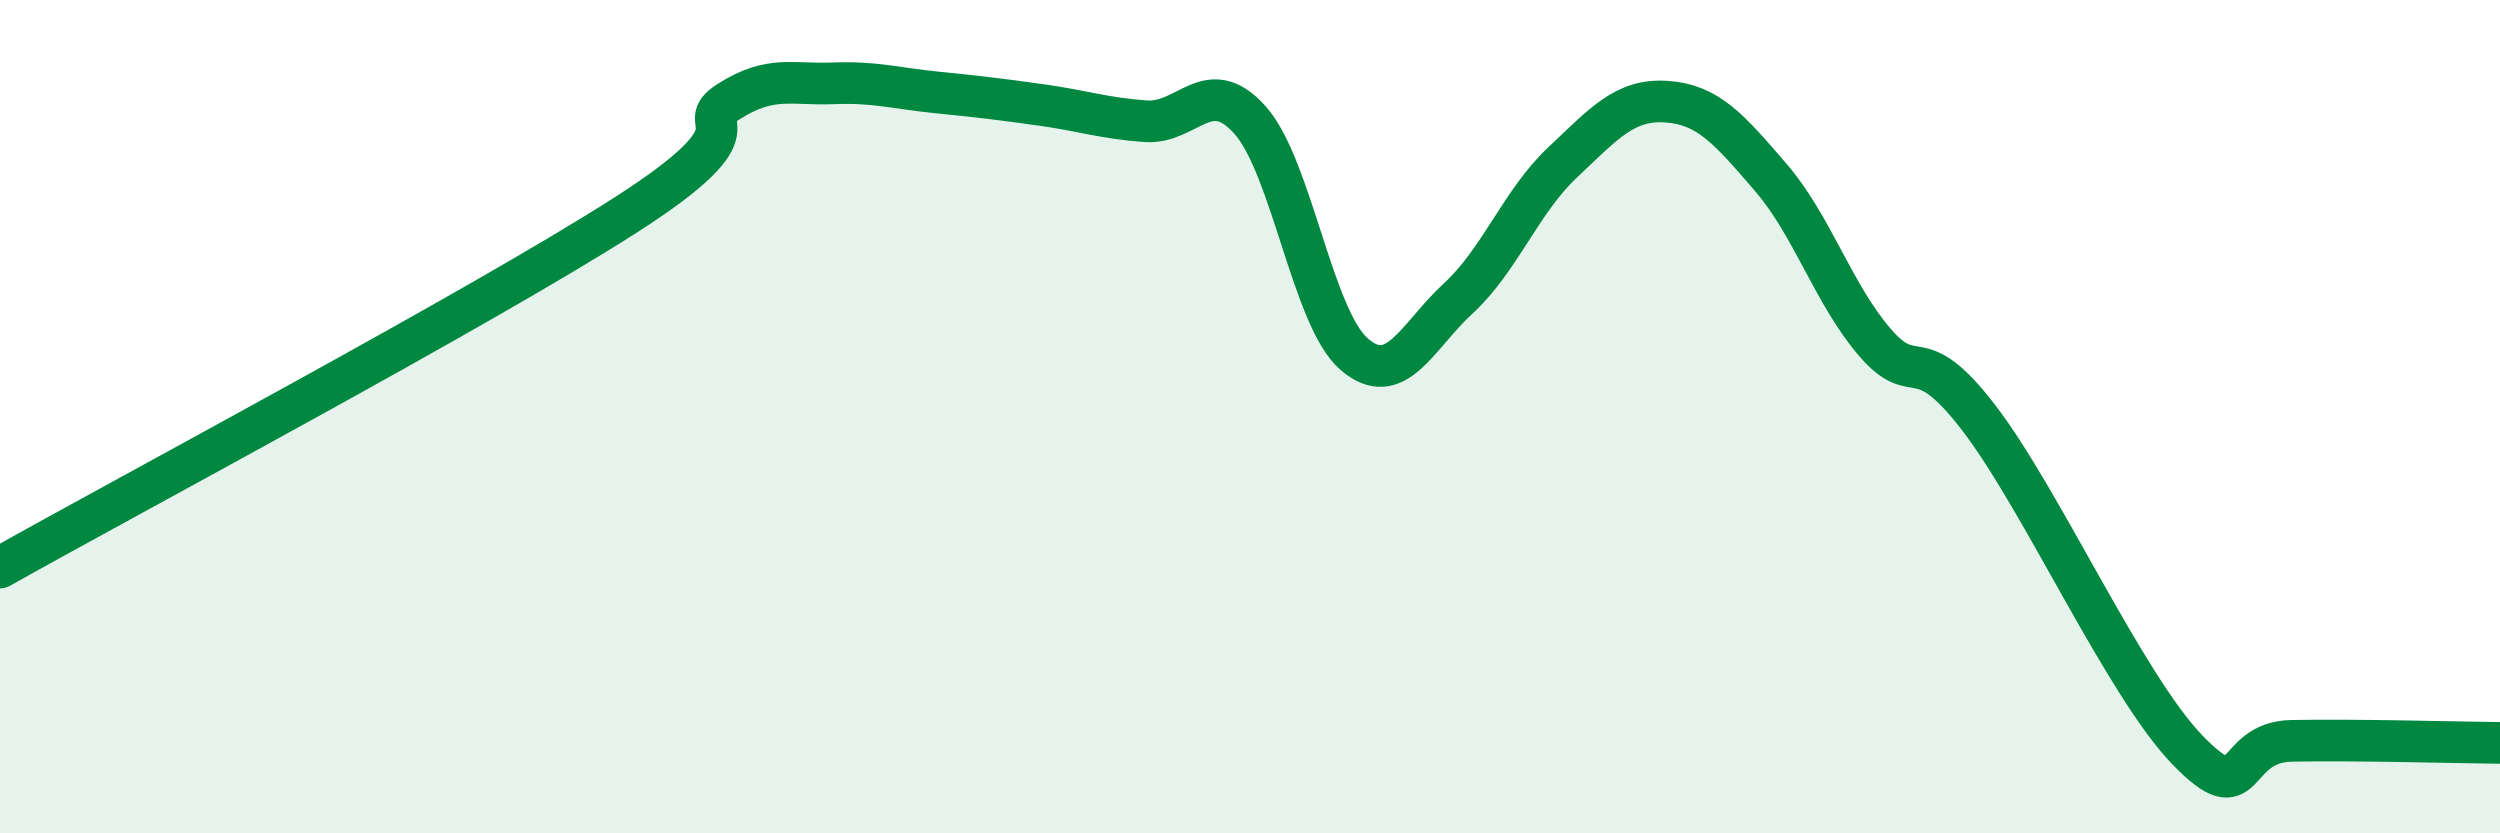
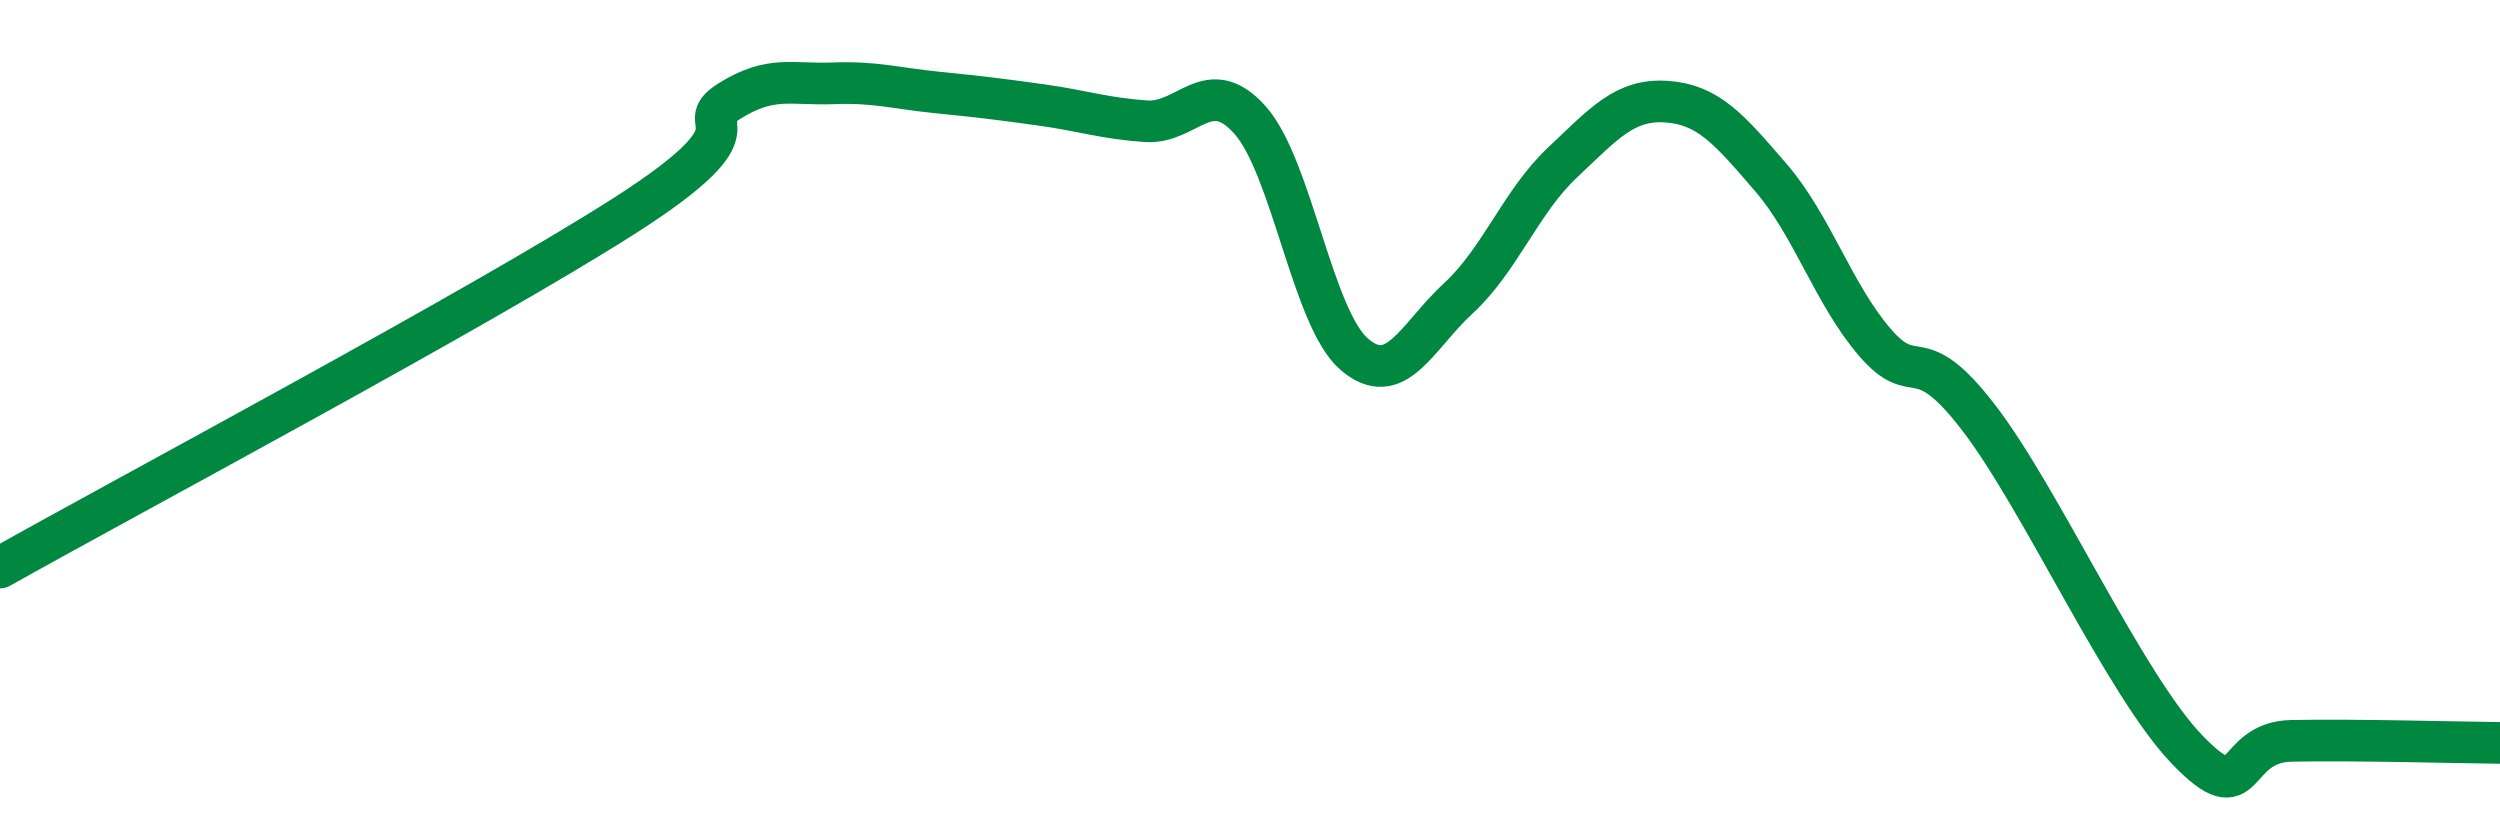
<svg xmlns="http://www.w3.org/2000/svg" width="60" height="20" viewBox="0 0 60 20">
-   <path d="M 0,13.62 C 3,11.93 11.5,7.41 15,5.17 C 18.5,2.93 16.5,3.06 17.5,2.43 C 18.5,1.8 19,2.04 20,2 C 21,1.96 21.5,2.12 22.5,2.22 C 23.5,2.32 24,2.38 25,2.52 C 26,2.66 26.5,2.84 27.5,2.91 C 28.5,2.98 29,1.76 30,2.88 C 31,4 31.5,7.64 32.5,8.5 C 33.5,9.36 34,8.08 35,7.16 C 36,6.24 36.5,4.84 37.5,3.9 C 38.5,2.96 39,2.37 40,2.44 C 41,2.51 41.5,3.1 42.5,4.26 C 43.5,5.42 44,7.06 45,8.22 C 46,9.38 46,8.08 47.5,10.04 C 49,12 51,16.45 52.5,18 C 54,19.55 53.5,17.81 55,17.78 C 56.5,17.75 59,17.82 60,17.83L60 20L0 20Z" fill="#008740" opacity="0.1" stroke-linecap="round" stroke-linejoin="round" />
  <path d="M 0,13.62 C 3,11.93 11.5,7.41 15,5.17 C 18.5,2.93 16.5,3.06 17.5,2.43 C 18.5,1.8 19,2.04 20,2 C 21,1.96 21.5,2.12 22.5,2.22 C 23.5,2.32 24,2.38 25,2.52 C 26,2.66 26.5,2.84 27.5,2.91 C 28.5,2.98 29,1.76 30,2.88 C 31,4 31.5,7.64 32.5,8.5 C 33.5,9.36 34,8.08 35,7.16 C 36,6.24 36.5,4.84 37.5,3.9 C 38.5,2.96 39,2.37 40,2.44 C 41,2.51 41.5,3.1 42.5,4.26 C 43.5,5.42 44,7.06 45,8.22 C 46,9.38 46,8.08 47.5,10.04 C 49,12 51,16.45 52.5,18 C 54,19.55 53.5,17.81 55,17.78 C 56.5,17.75 59,17.82 60,17.83" stroke="#008740" stroke-width="1" fill="none" stroke-linecap="round" stroke-linejoin="round" />
</svg>